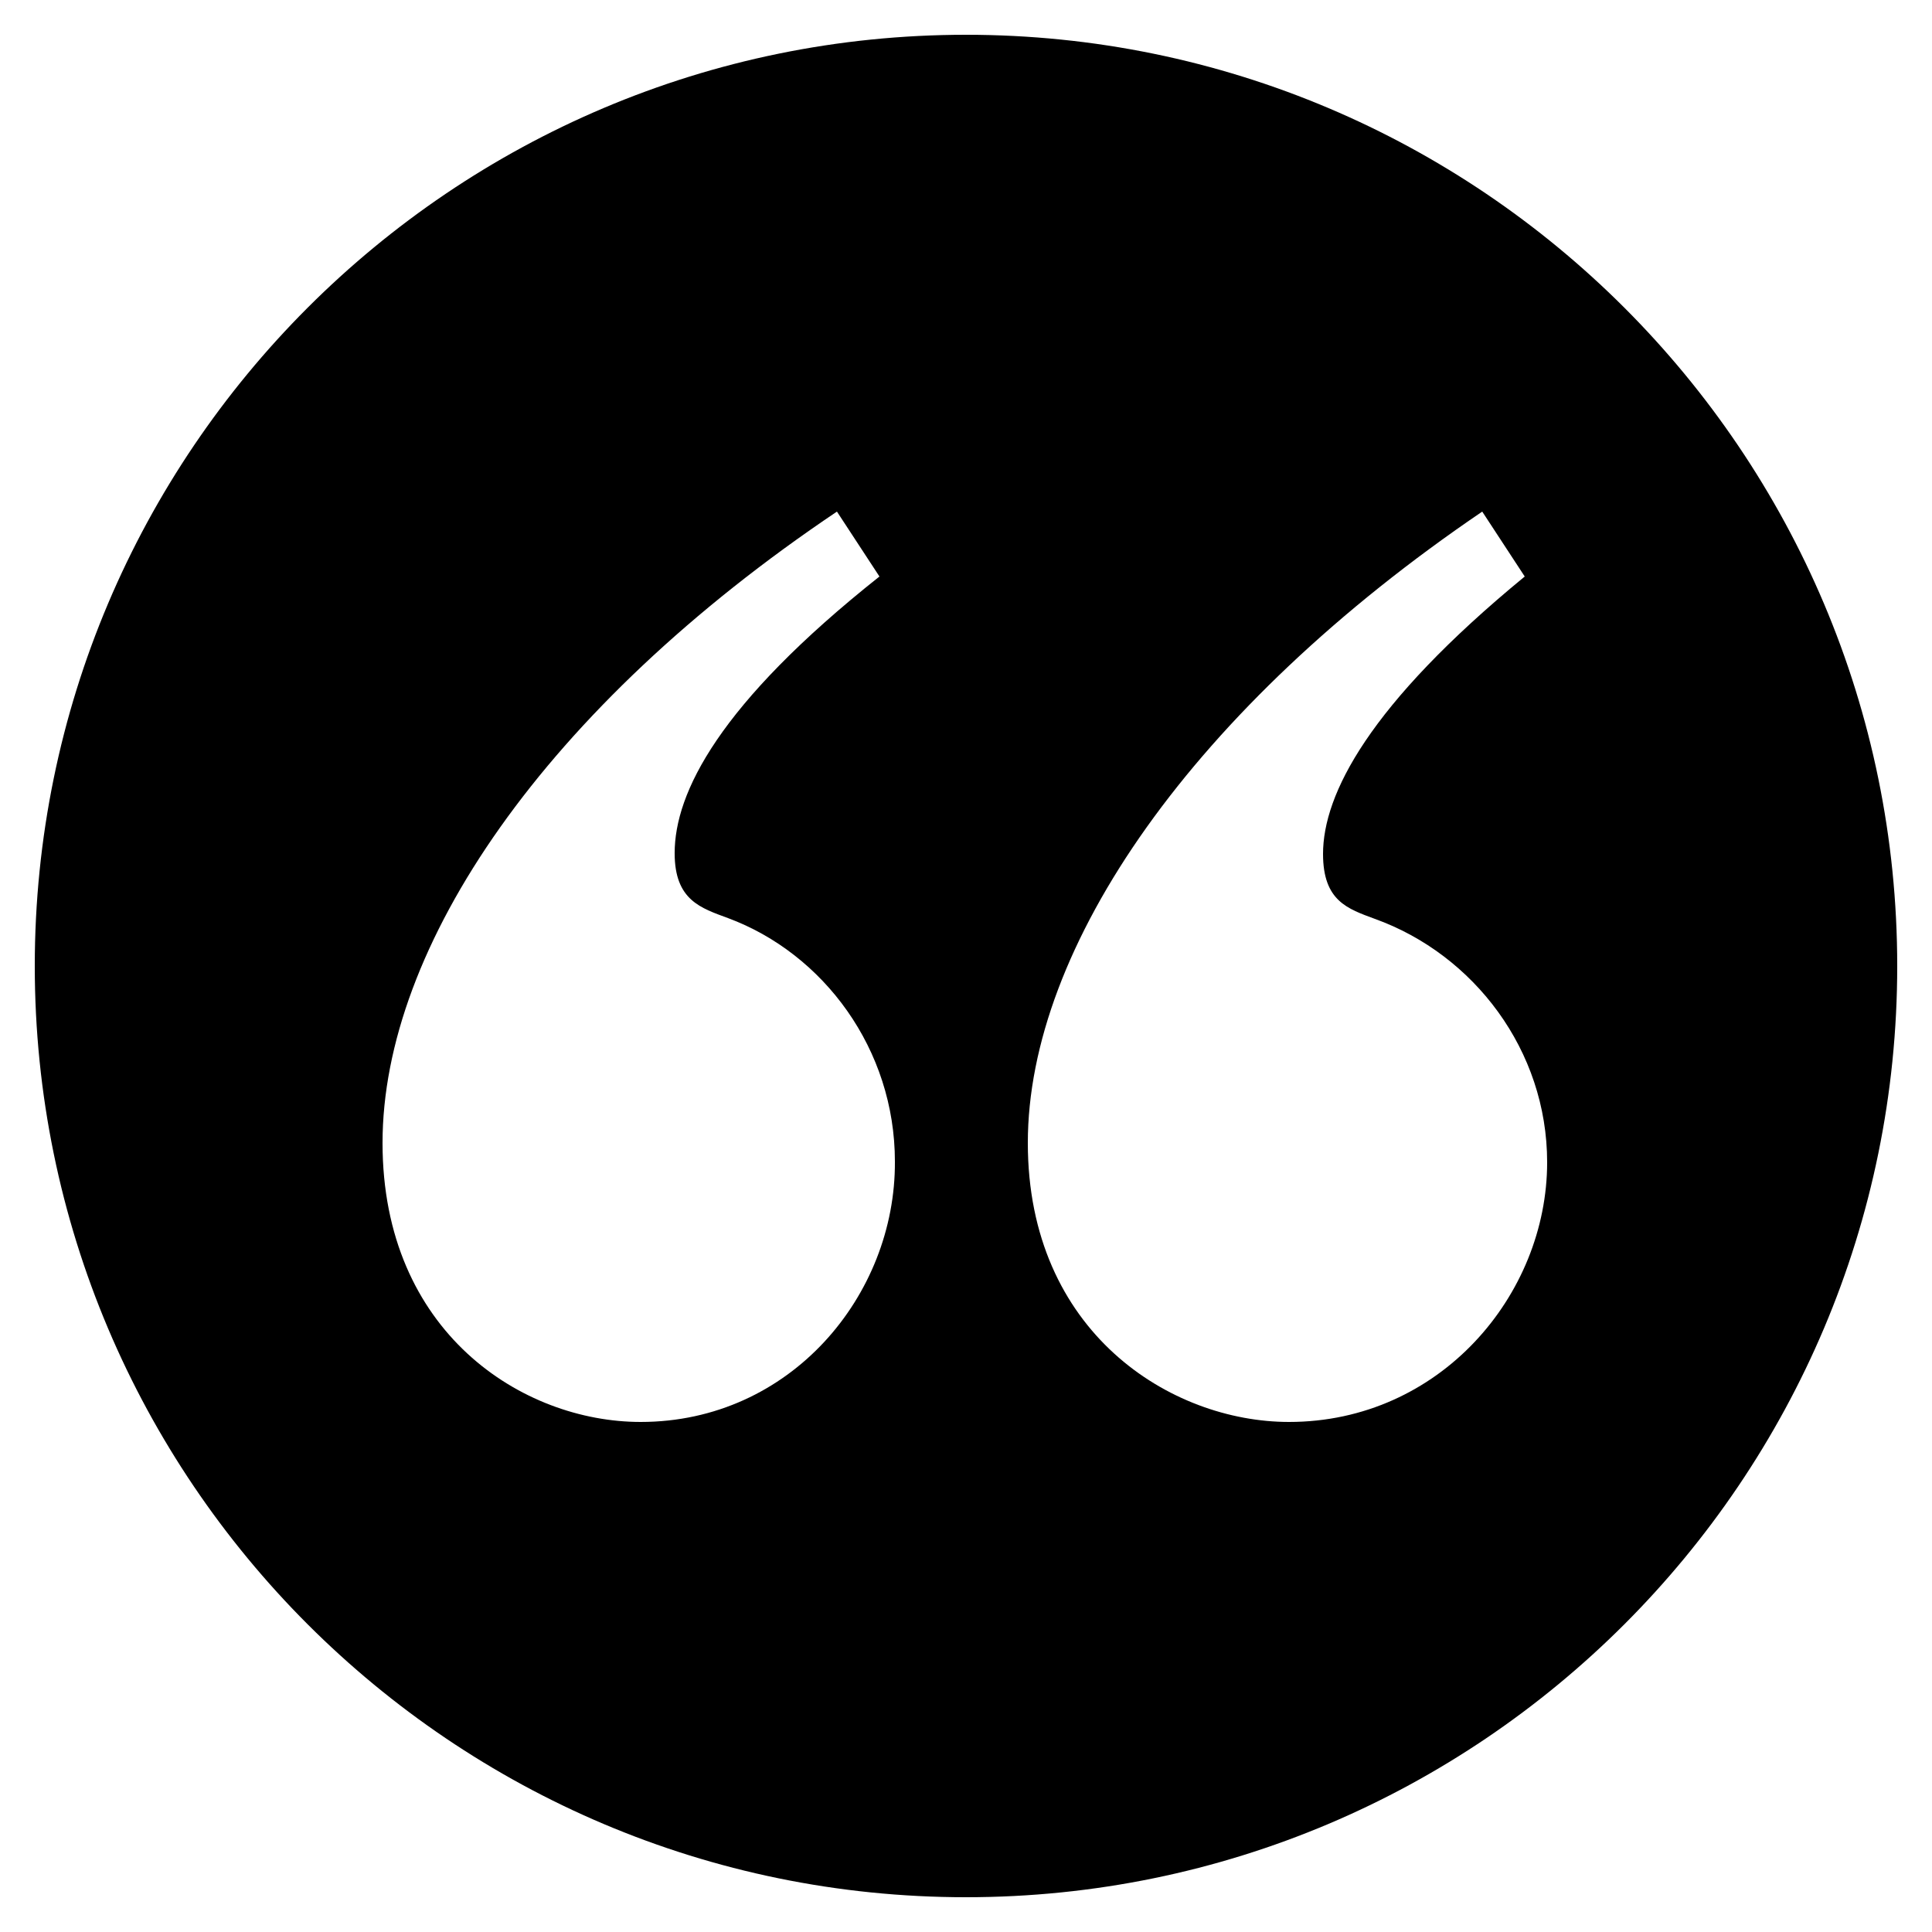
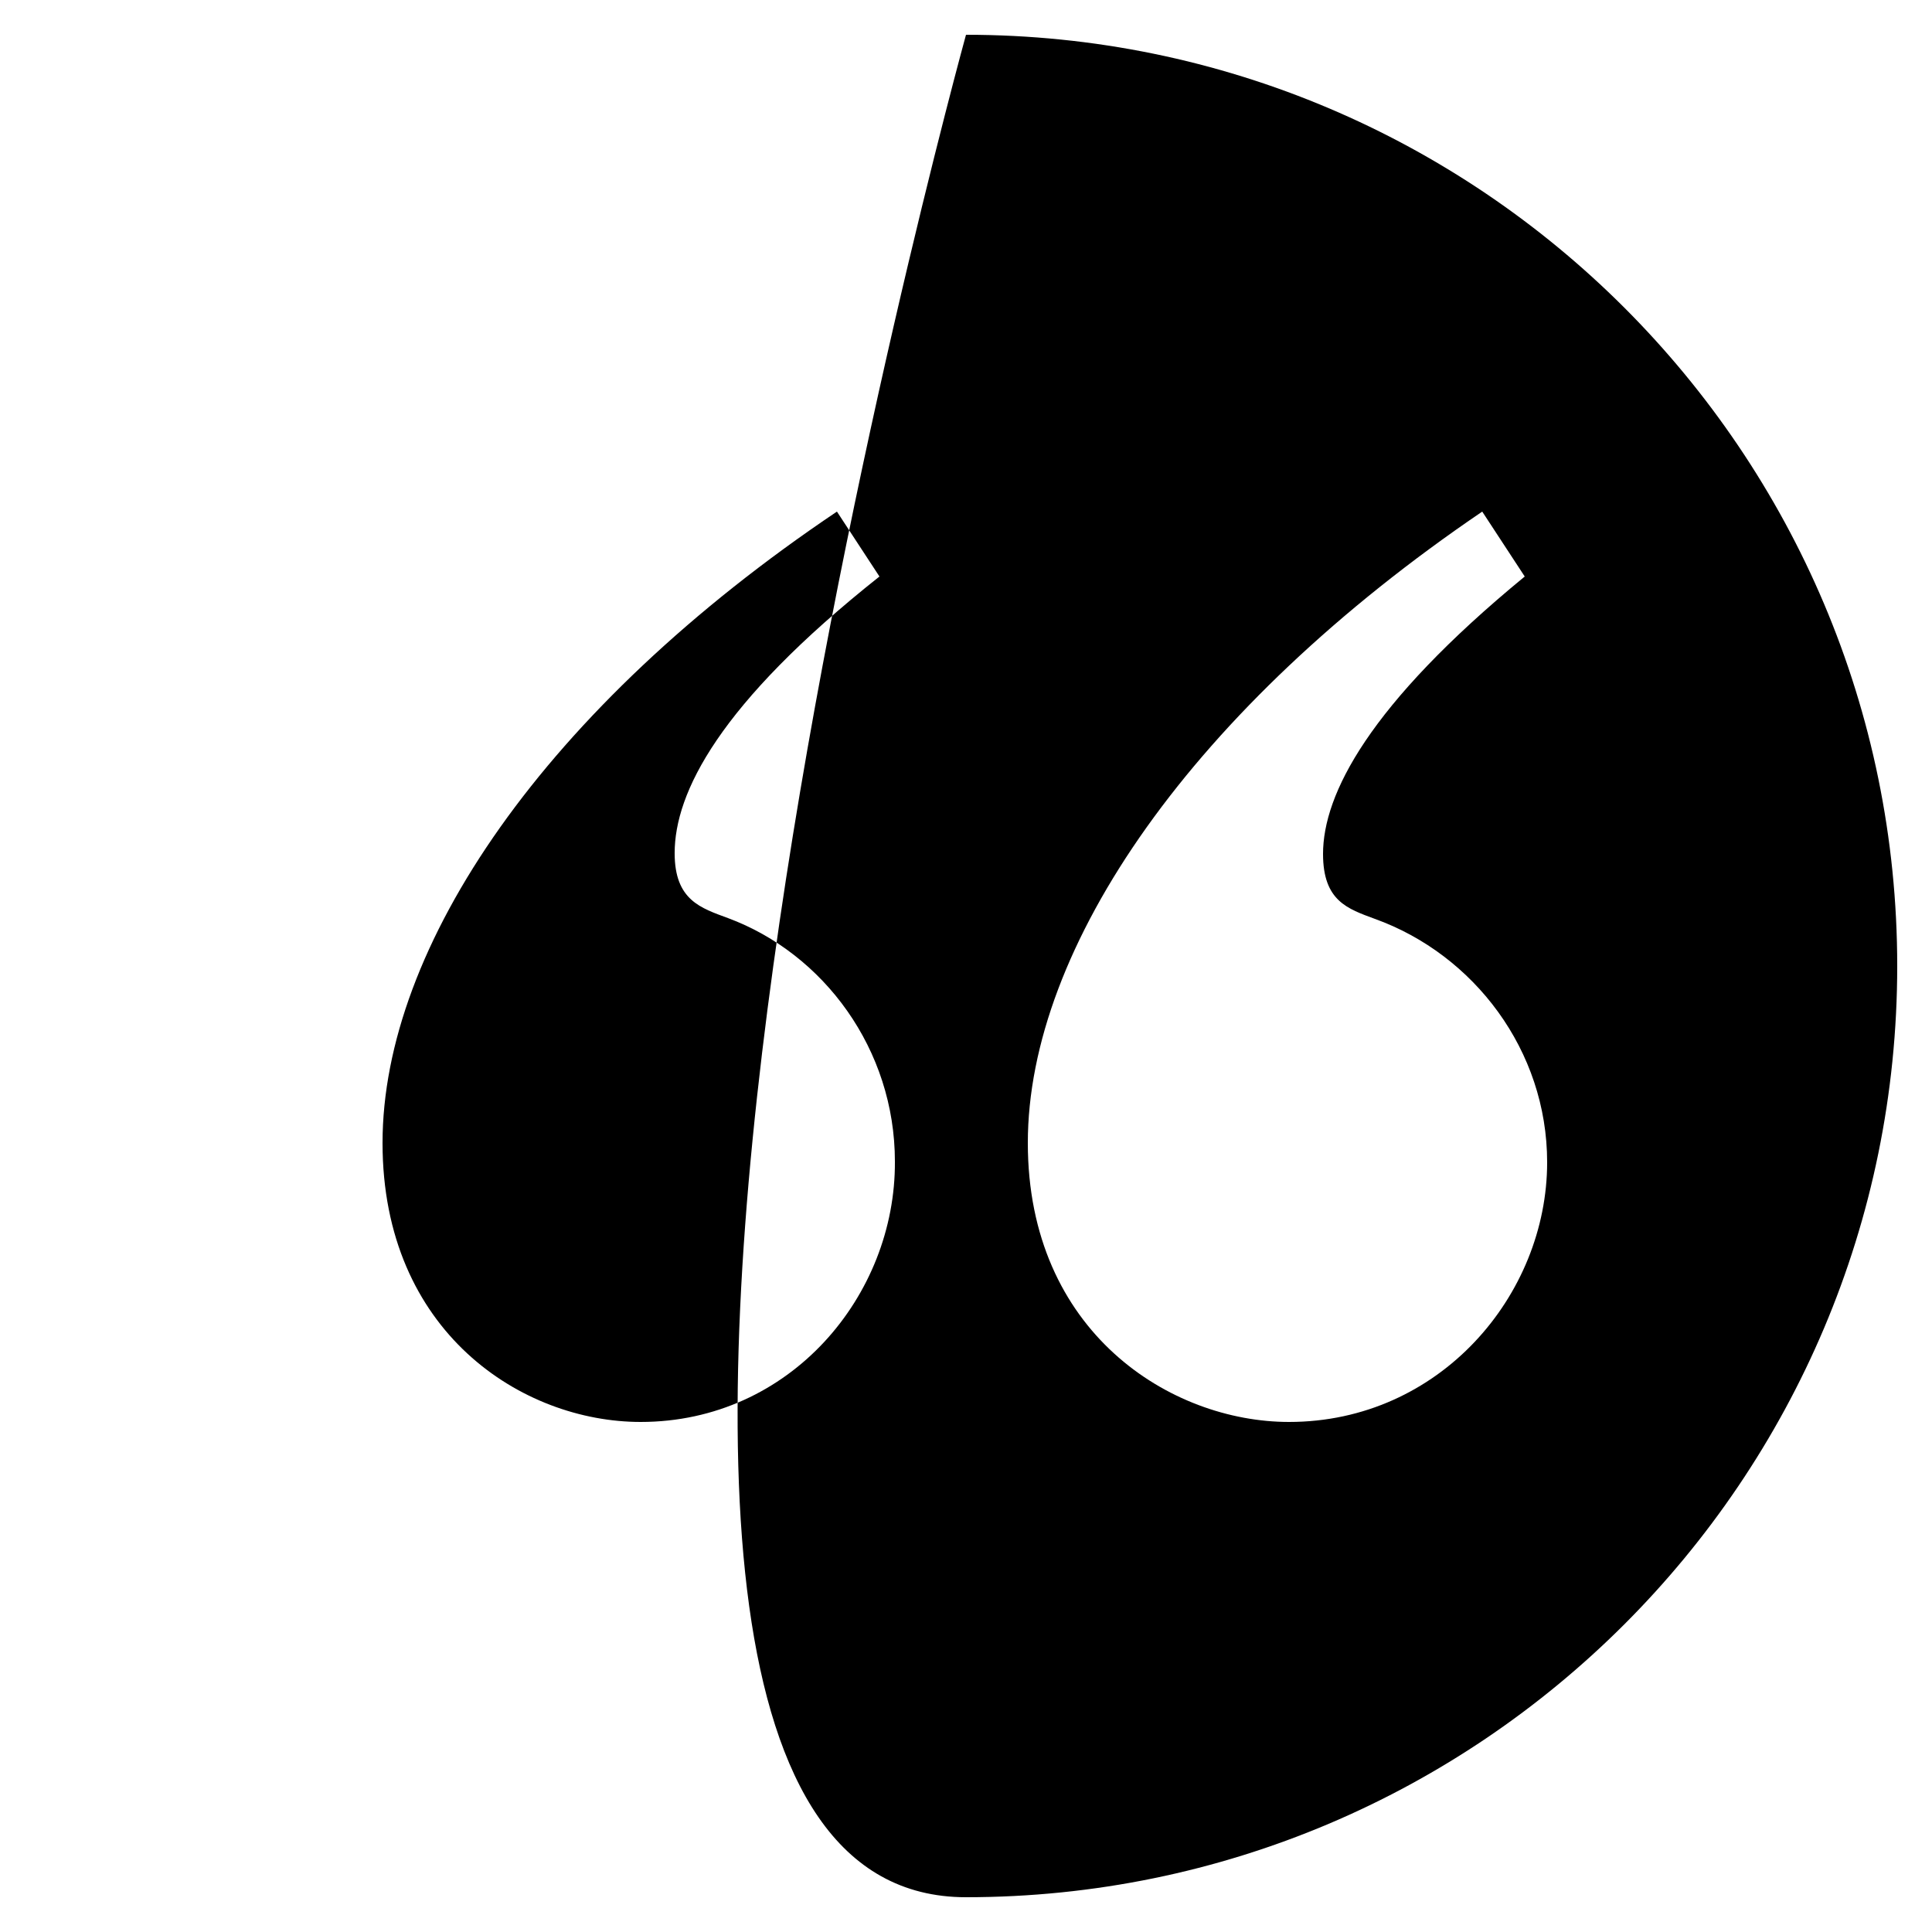
<svg xmlns="http://www.w3.org/2000/svg" version="1.1" id="Layer_1" x="0px" y="0px" viewBox="0 0 250 250" style="enable-background:new 0 0 250 250;" xml:space="preserve">
-   <path d="M125,4.5C58.5,4.5,4.5,58.5,4.5,125S58.5,245.5,125,245.5S245.5,191.5,245.5,125S191.5,4.5,125,4.5z M82.9,184  c-15.3,0-33.4-11.6-33.4-36.1c0-25.4,21-56.3,58.8-81.7l5.5,8.4c0,0,0,0,0,0v0l0,0C93,91.1,87.3,102.6,87.3,110.4  c0,6.1,3.4,7.1,6.9,8.4c12.4,4.6,21.6,17,21.6,31.5C115.9,167.6,102.3,184,82.9,184z M166.8,184c-15.3,0-33.8-11.6-33.8-36.1  c0-25.4,21.4-56.3,58.8-81.7l5.5,8.4c-20.2,16.6-26.1,28.2-26.1,35.9c0,6.1,3.2,7.1,6.7,8.4c12.8,4.6,22.3,17,22.3,31.5  C200.2,167.6,186.3,184,166.8,184z" />
+   <path d="M125,4.5S58.5,245.5,125,245.5S245.5,191.5,245.5,125S191.5,4.5,125,4.5z M82.9,184  c-15.3,0-33.4-11.6-33.4-36.1c0-25.4,21-56.3,58.8-81.7l5.5,8.4c0,0,0,0,0,0v0l0,0C93,91.1,87.3,102.6,87.3,110.4  c0,6.1,3.4,7.1,6.9,8.4c12.4,4.6,21.6,17,21.6,31.5C115.9,167.6,102.3,184,82.9,184z M166.8,184c-15.3,0-33.8-11.6-33.8-36.1  c0-25.4,21.4-56.3,58.8-81.7l5.5,8.4c-20.2,16.6-26.1,28.2-26.1,35.9c0,6.1,3.2,7.1,6.7,8.4c12.8,4.6,22.3,17,22.3,31.5  C200.2,167.6,186.3,184,166.8,184z" />
</svg>